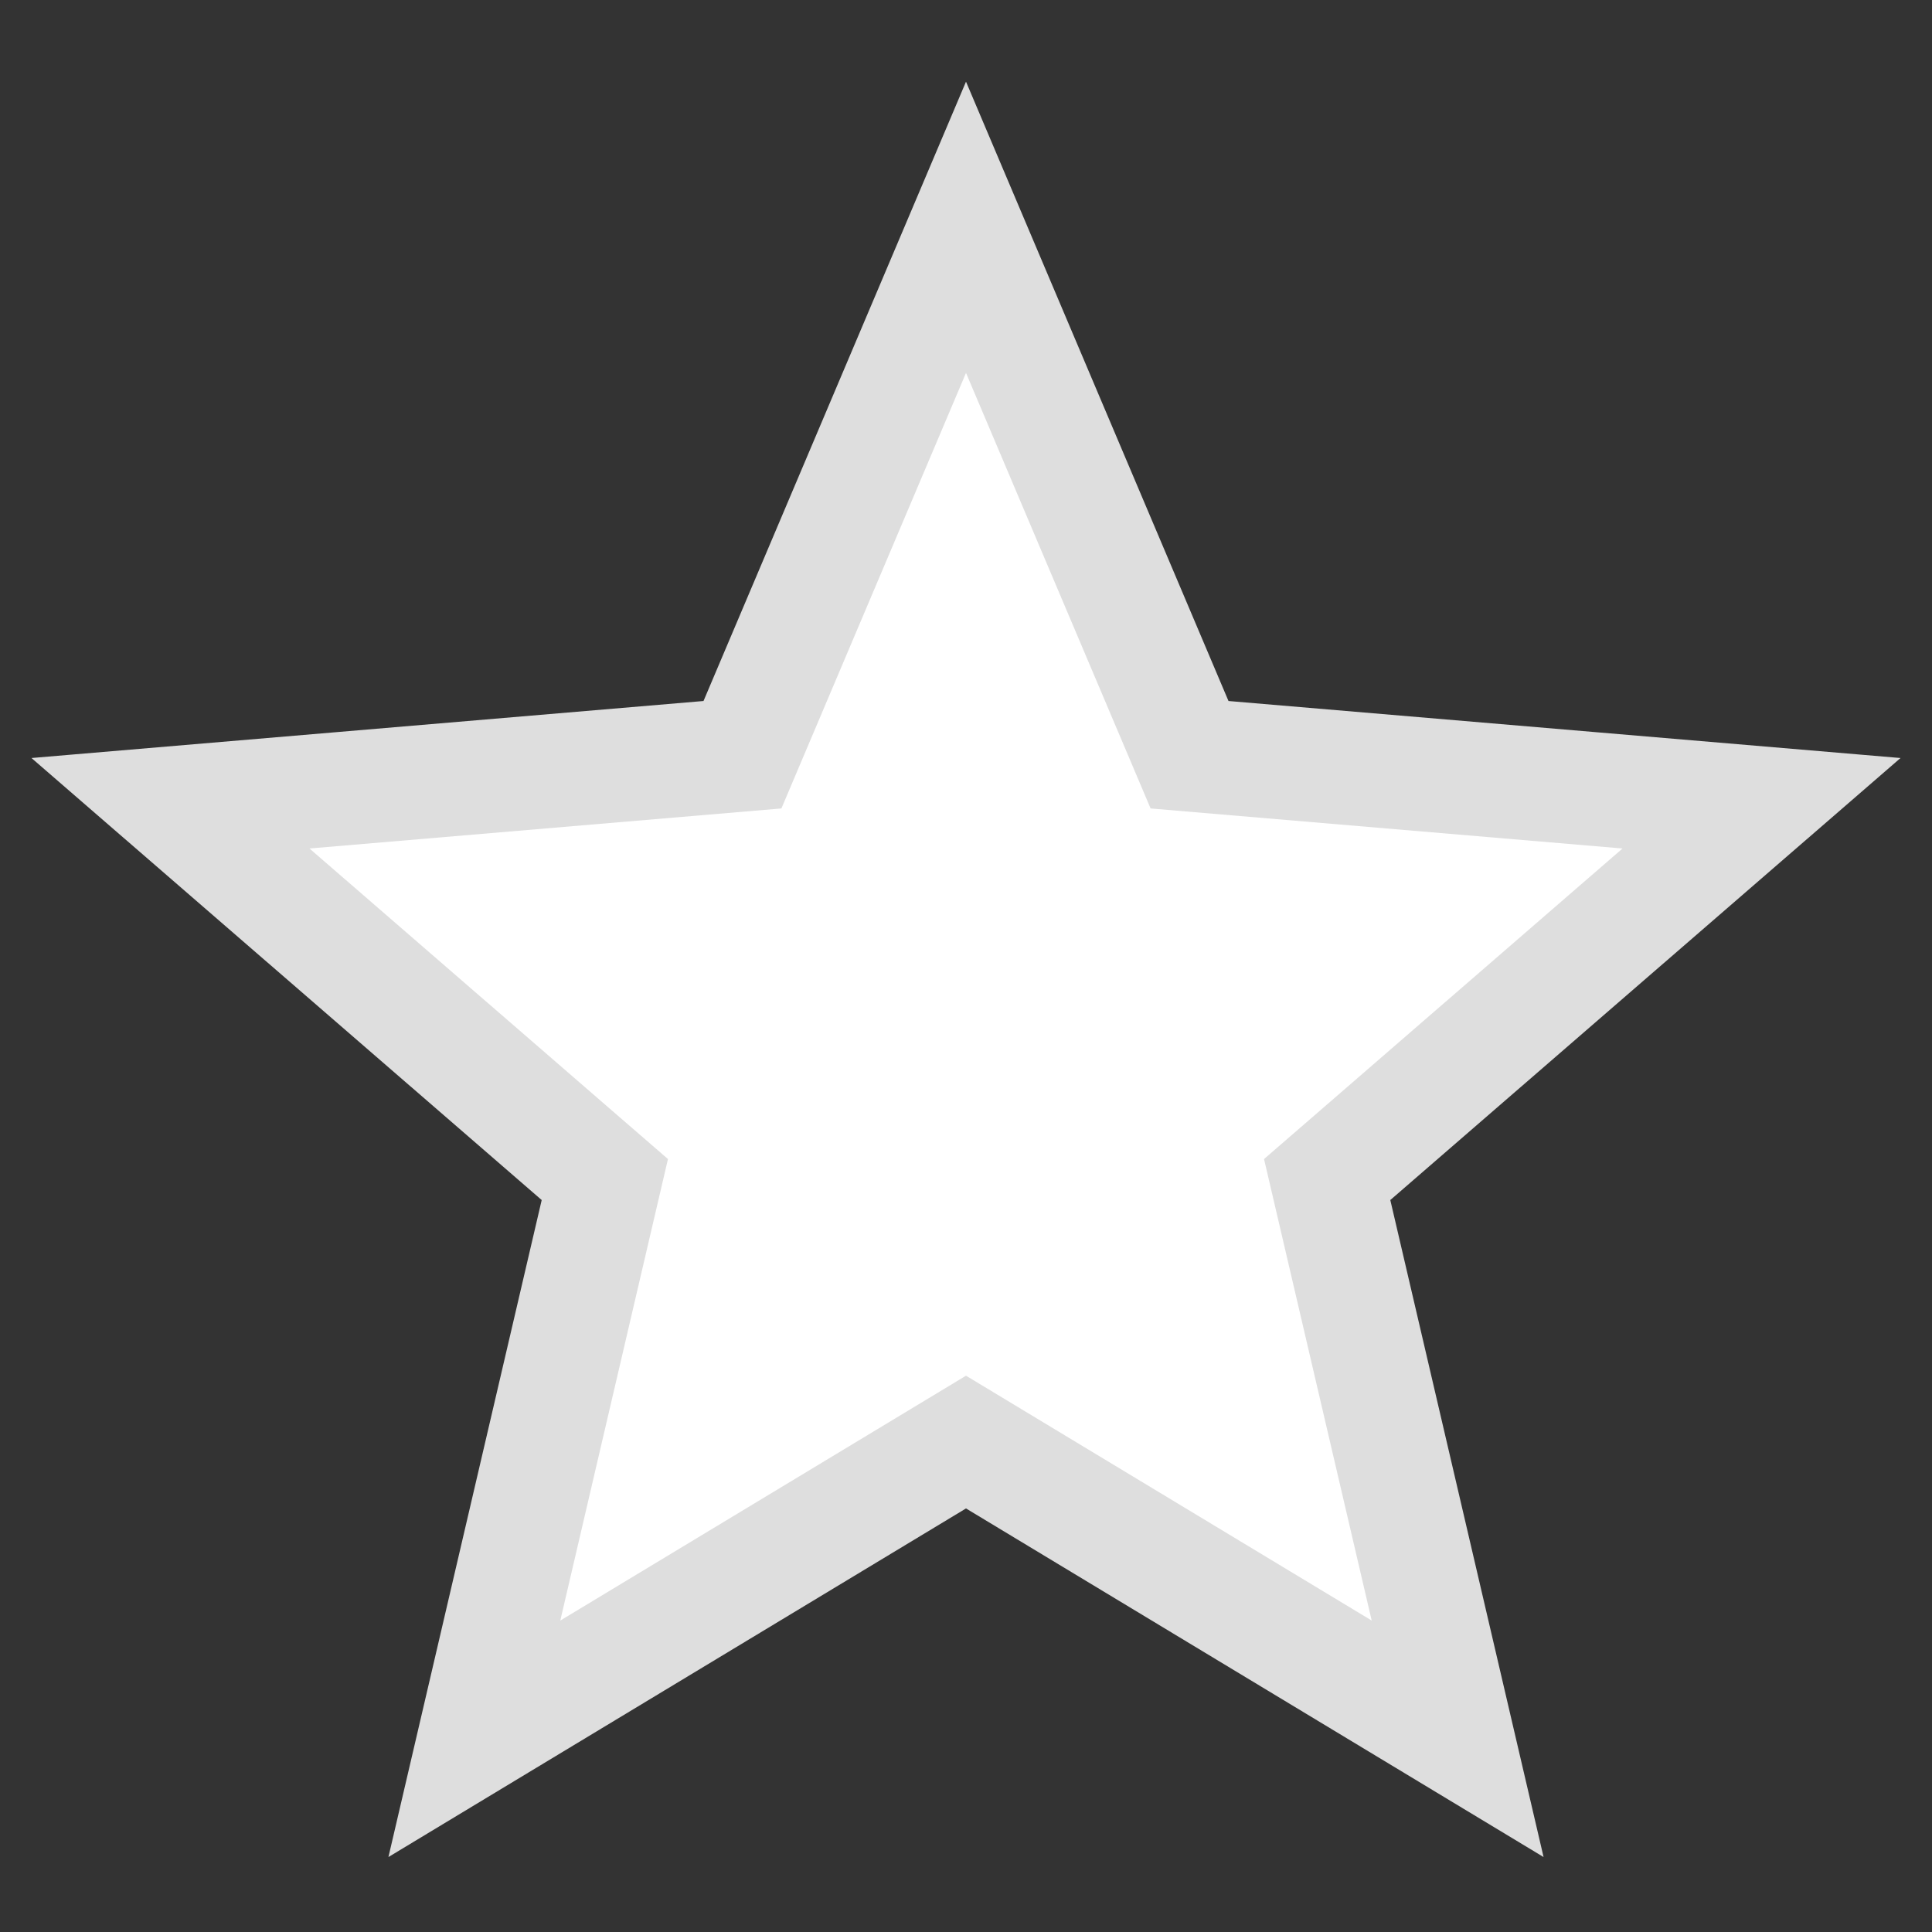
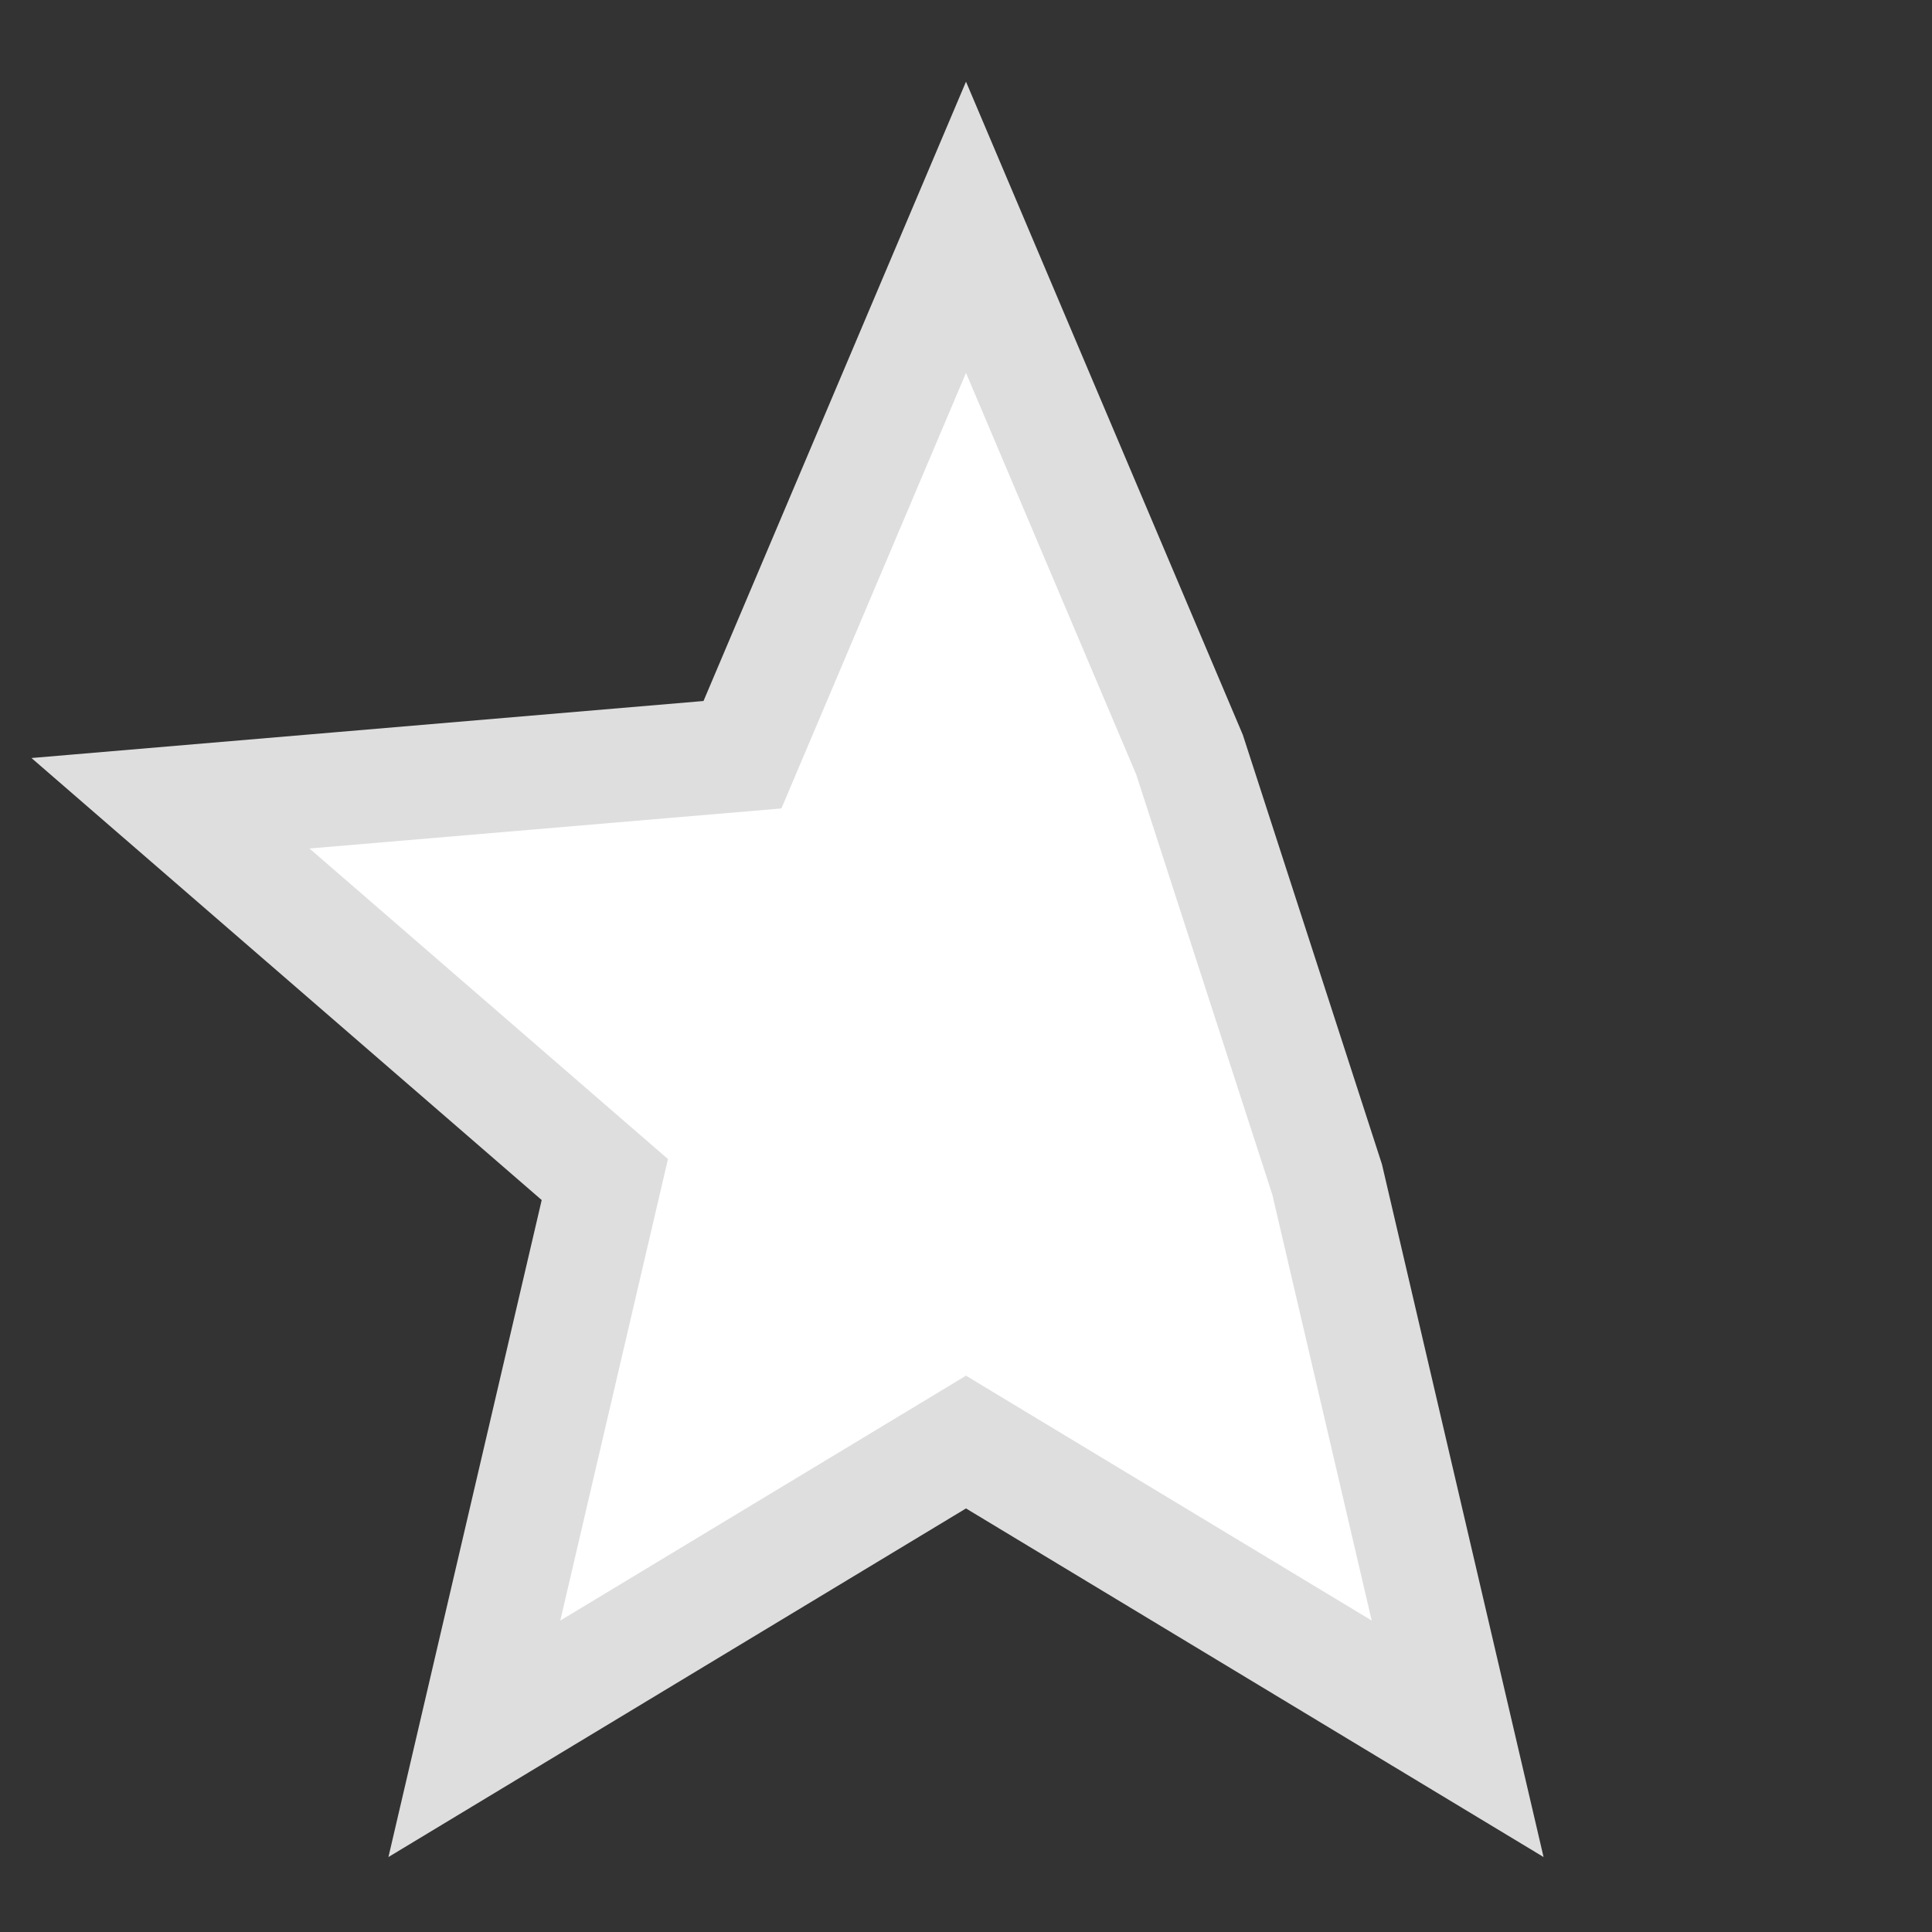
<svg xmlns="http://www.w3.org/2000/svg" fill="none" viewBox="0 0 17 17" height="17" width="17">
  <rect x="0" y="0" width="17" height="17" fill="#333333" stroke="none" />
-   <path stroke="#DEDEDE" fill="white" d="M8.5 12.689L12.826 15.3L11.678 10.379L15.5 7.068L10.467 6.641L8.5 2L6.533 6.641L1.5 7.068L5.322 10.379L4.174 15.3L8.5 12.689Z" id="Vector" />
+   <path stroke="#DEDEDE" fill="white" d="M8.5 12.689L12.826 15.3L11.678 10.379L10.467 6.641L8.5 2L6.533 6.641L1.5 7.068L5.322 10.379L4.174 15.3L8.5 12.689Z" id="Vector" />
</svg>